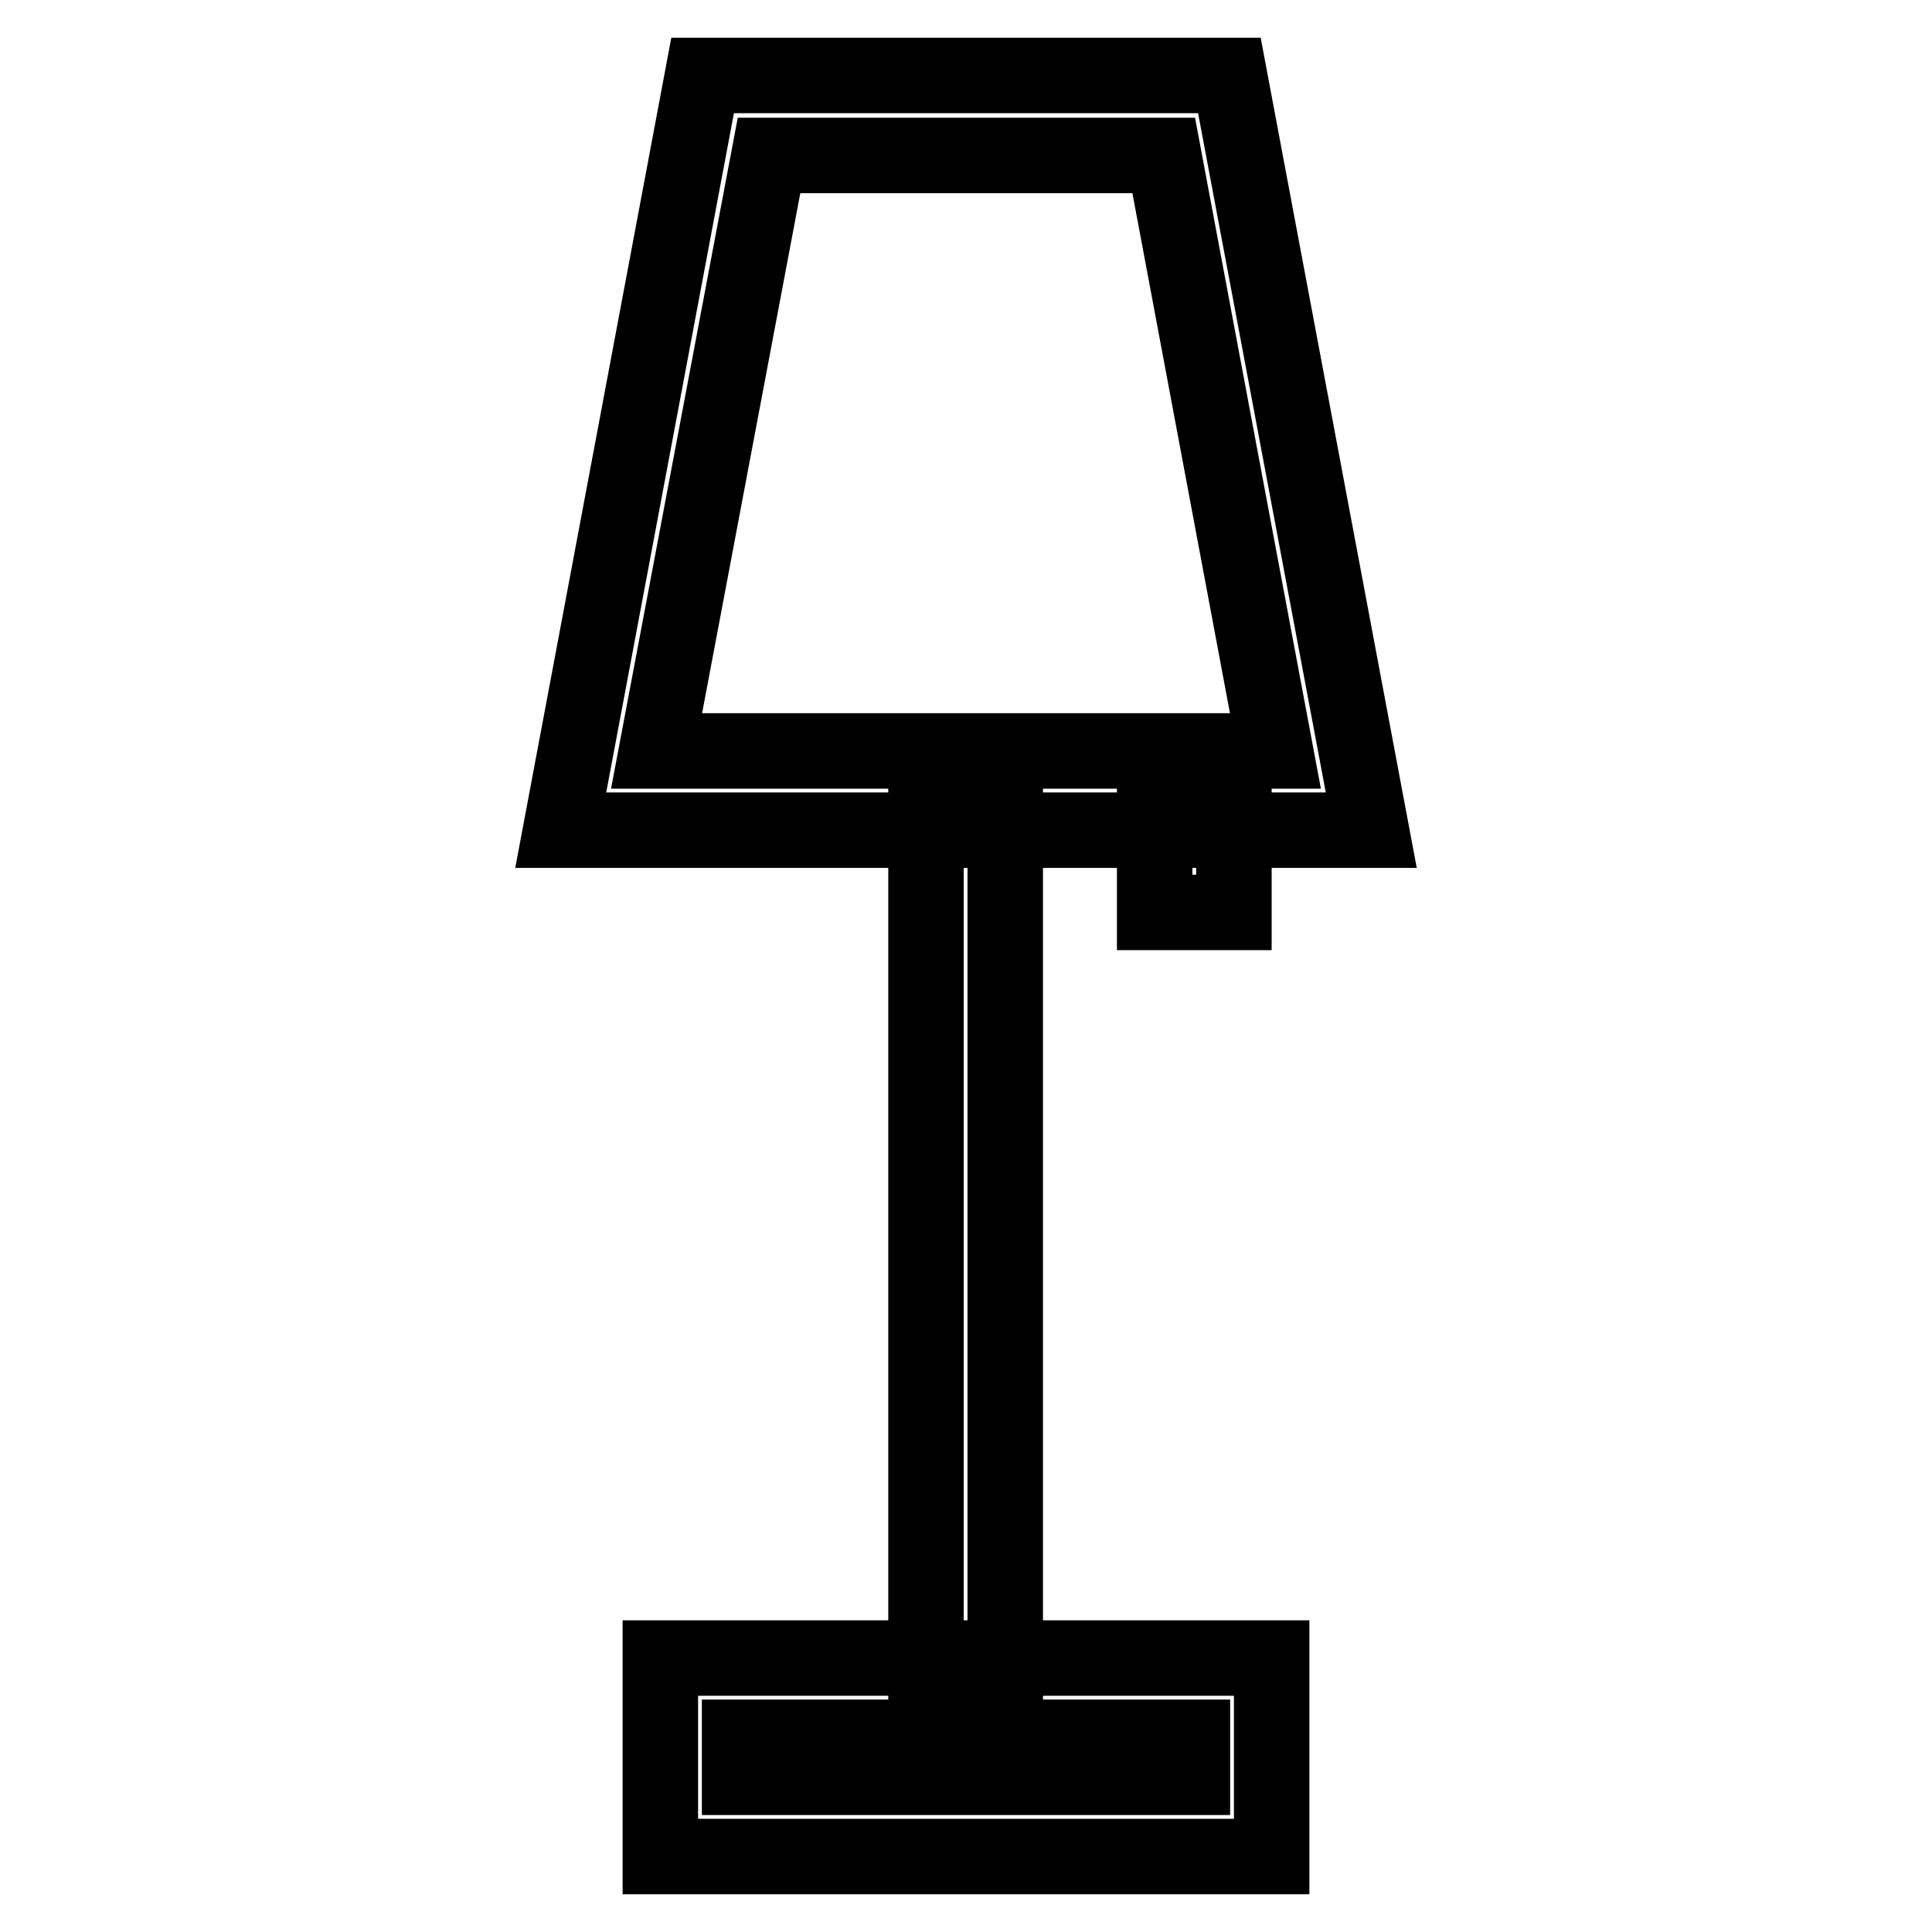
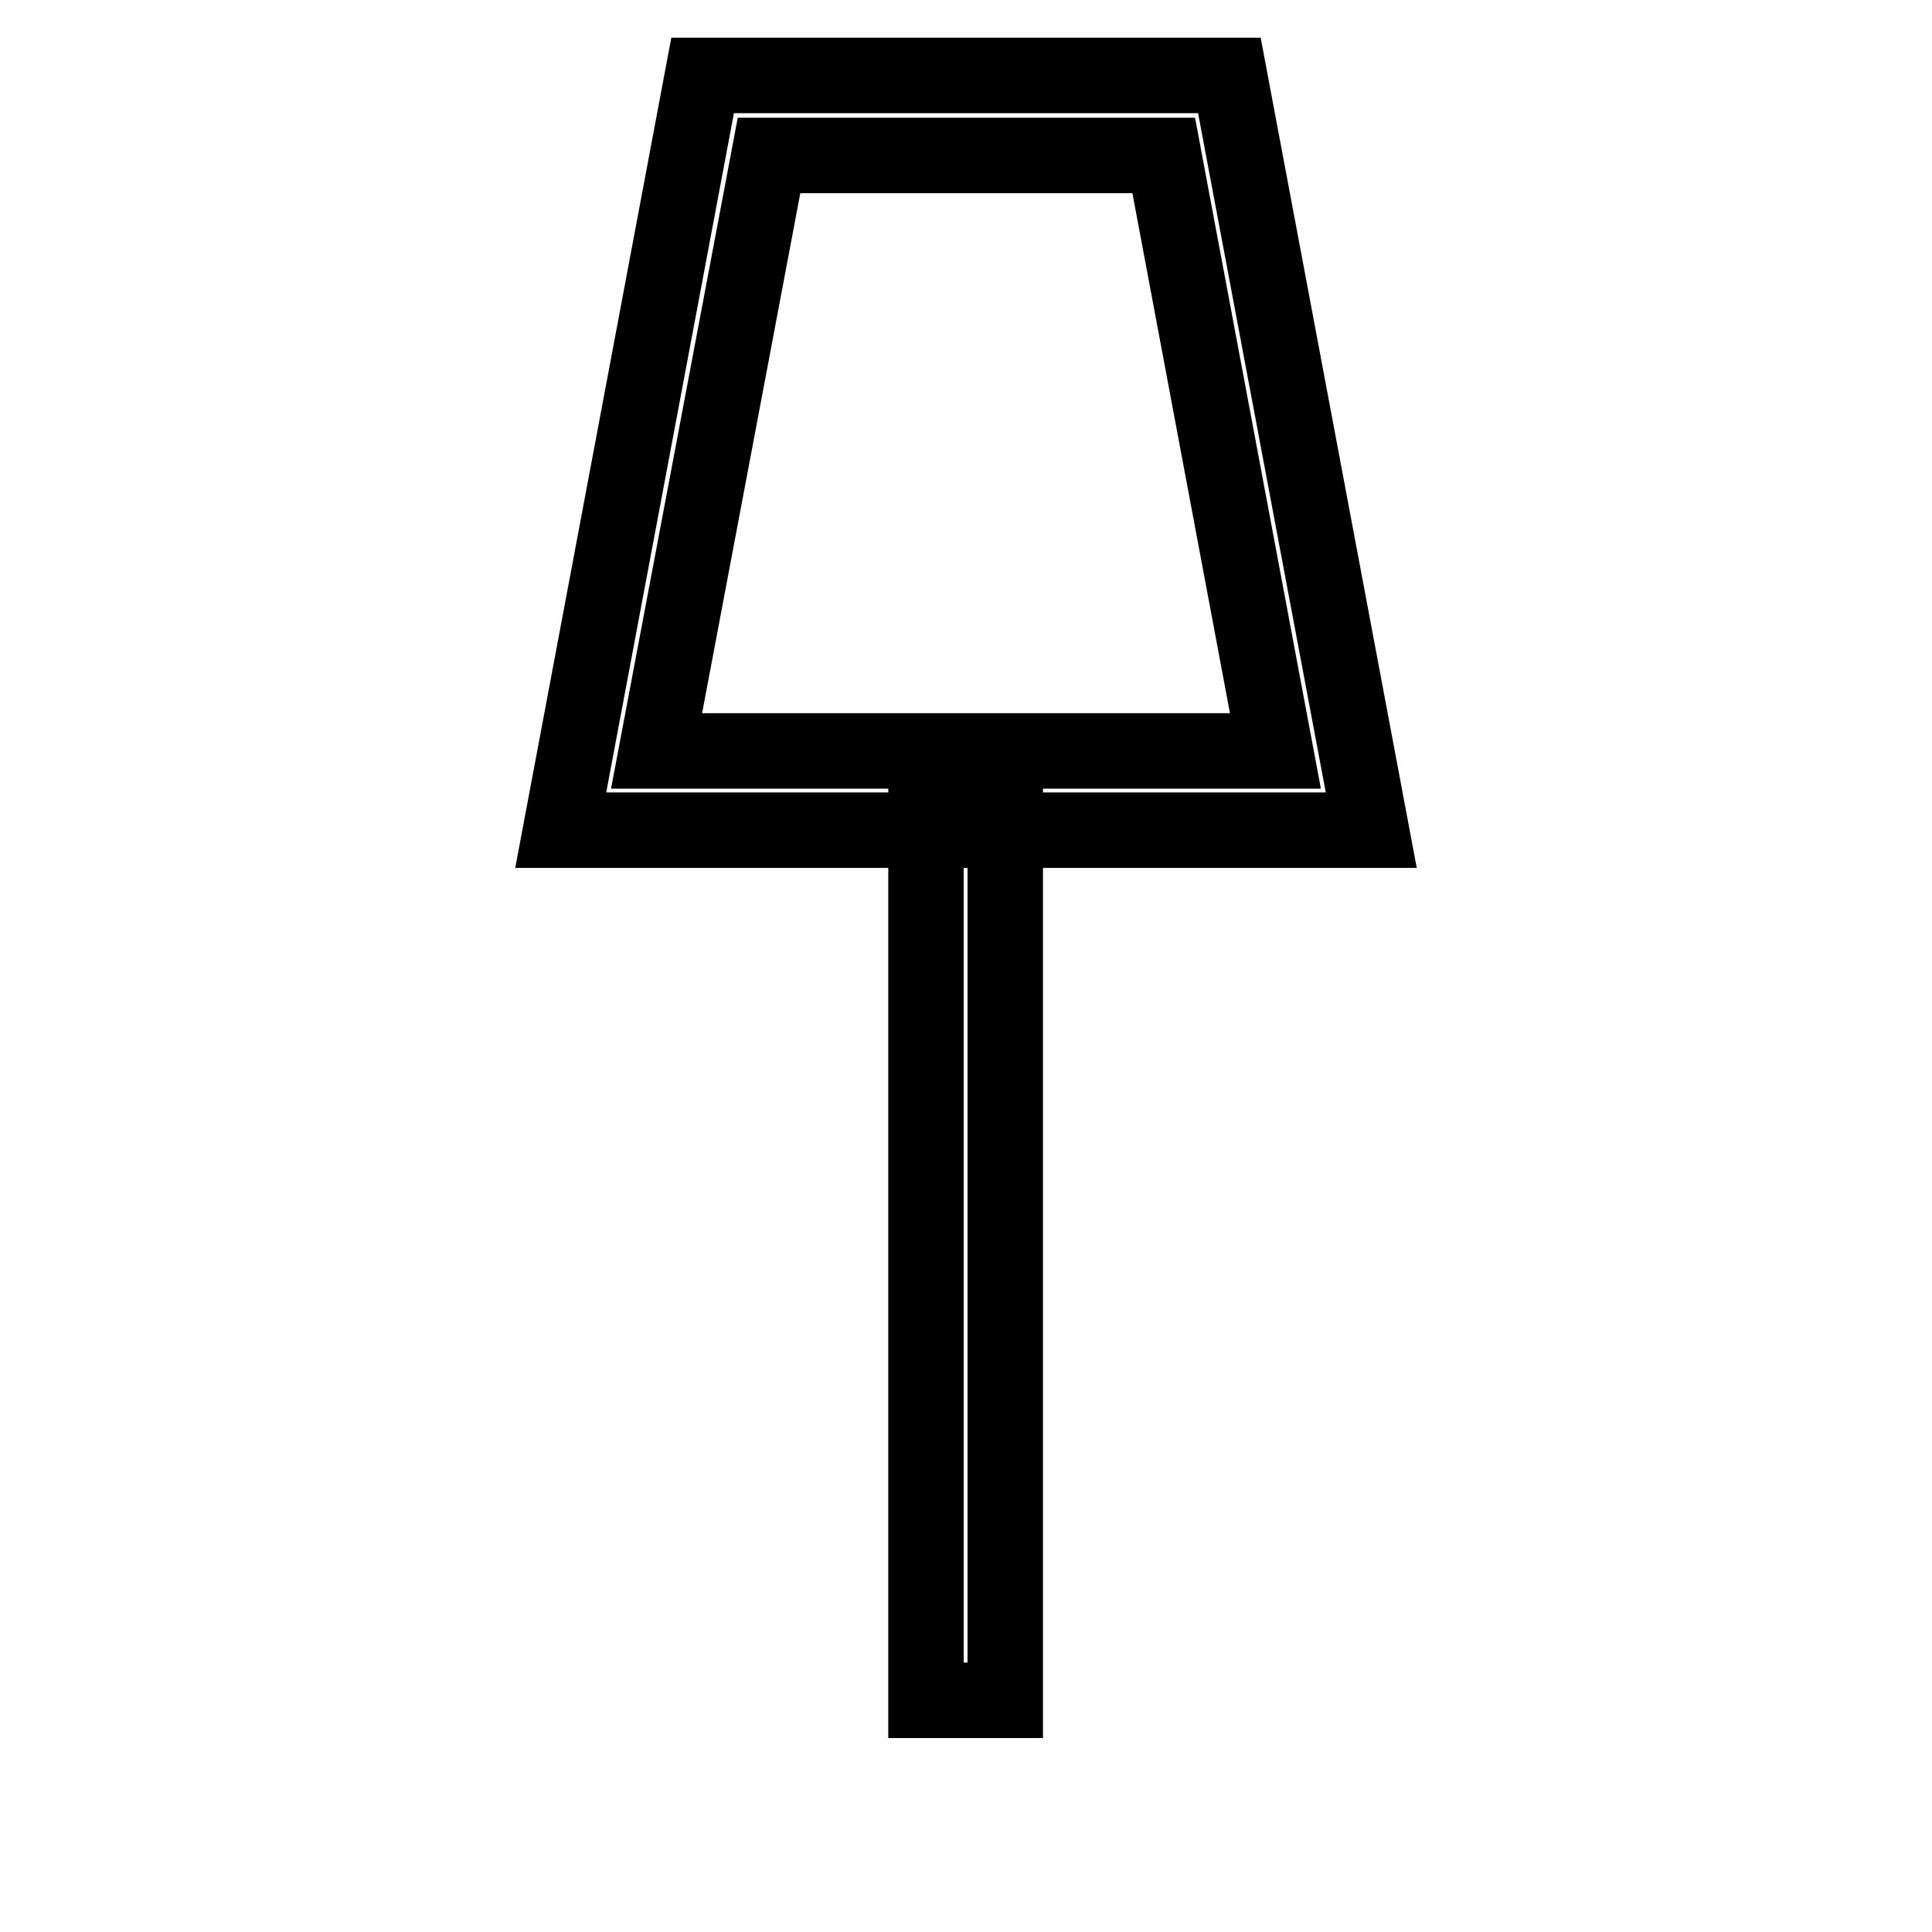
<svg xmlns="http://www.w3.org/2000/svg" version="1.1" x="0px" y="0px" viewBox="0 0 256 256" enable-background="new 0 0 256 256" xml:space="preserve">
  <g>
    <path stroke-width="10" fill-opacity="0" stroke="#000000" d="M181.7,110H74.3L93.1,10h69.8L181.7,110z M87,99.5h82l-14.8-78.9h-52.3L87,99.5z" />
    <path stroke-width="10" fill-opacity="0" stroke="#000000" d="M122.7,104.5h10.5v120.8h-10.5V104.5z" />
-     <path stroke-width="10" fill-opacity="0" stroke="#000000" d="M168.5,246h-81v-26.3h81V246z M98,235.5h60v-5.3H98V235.5z M153,105.1h10.5v15.8H153V105.1z" />
  </g>
</svg>